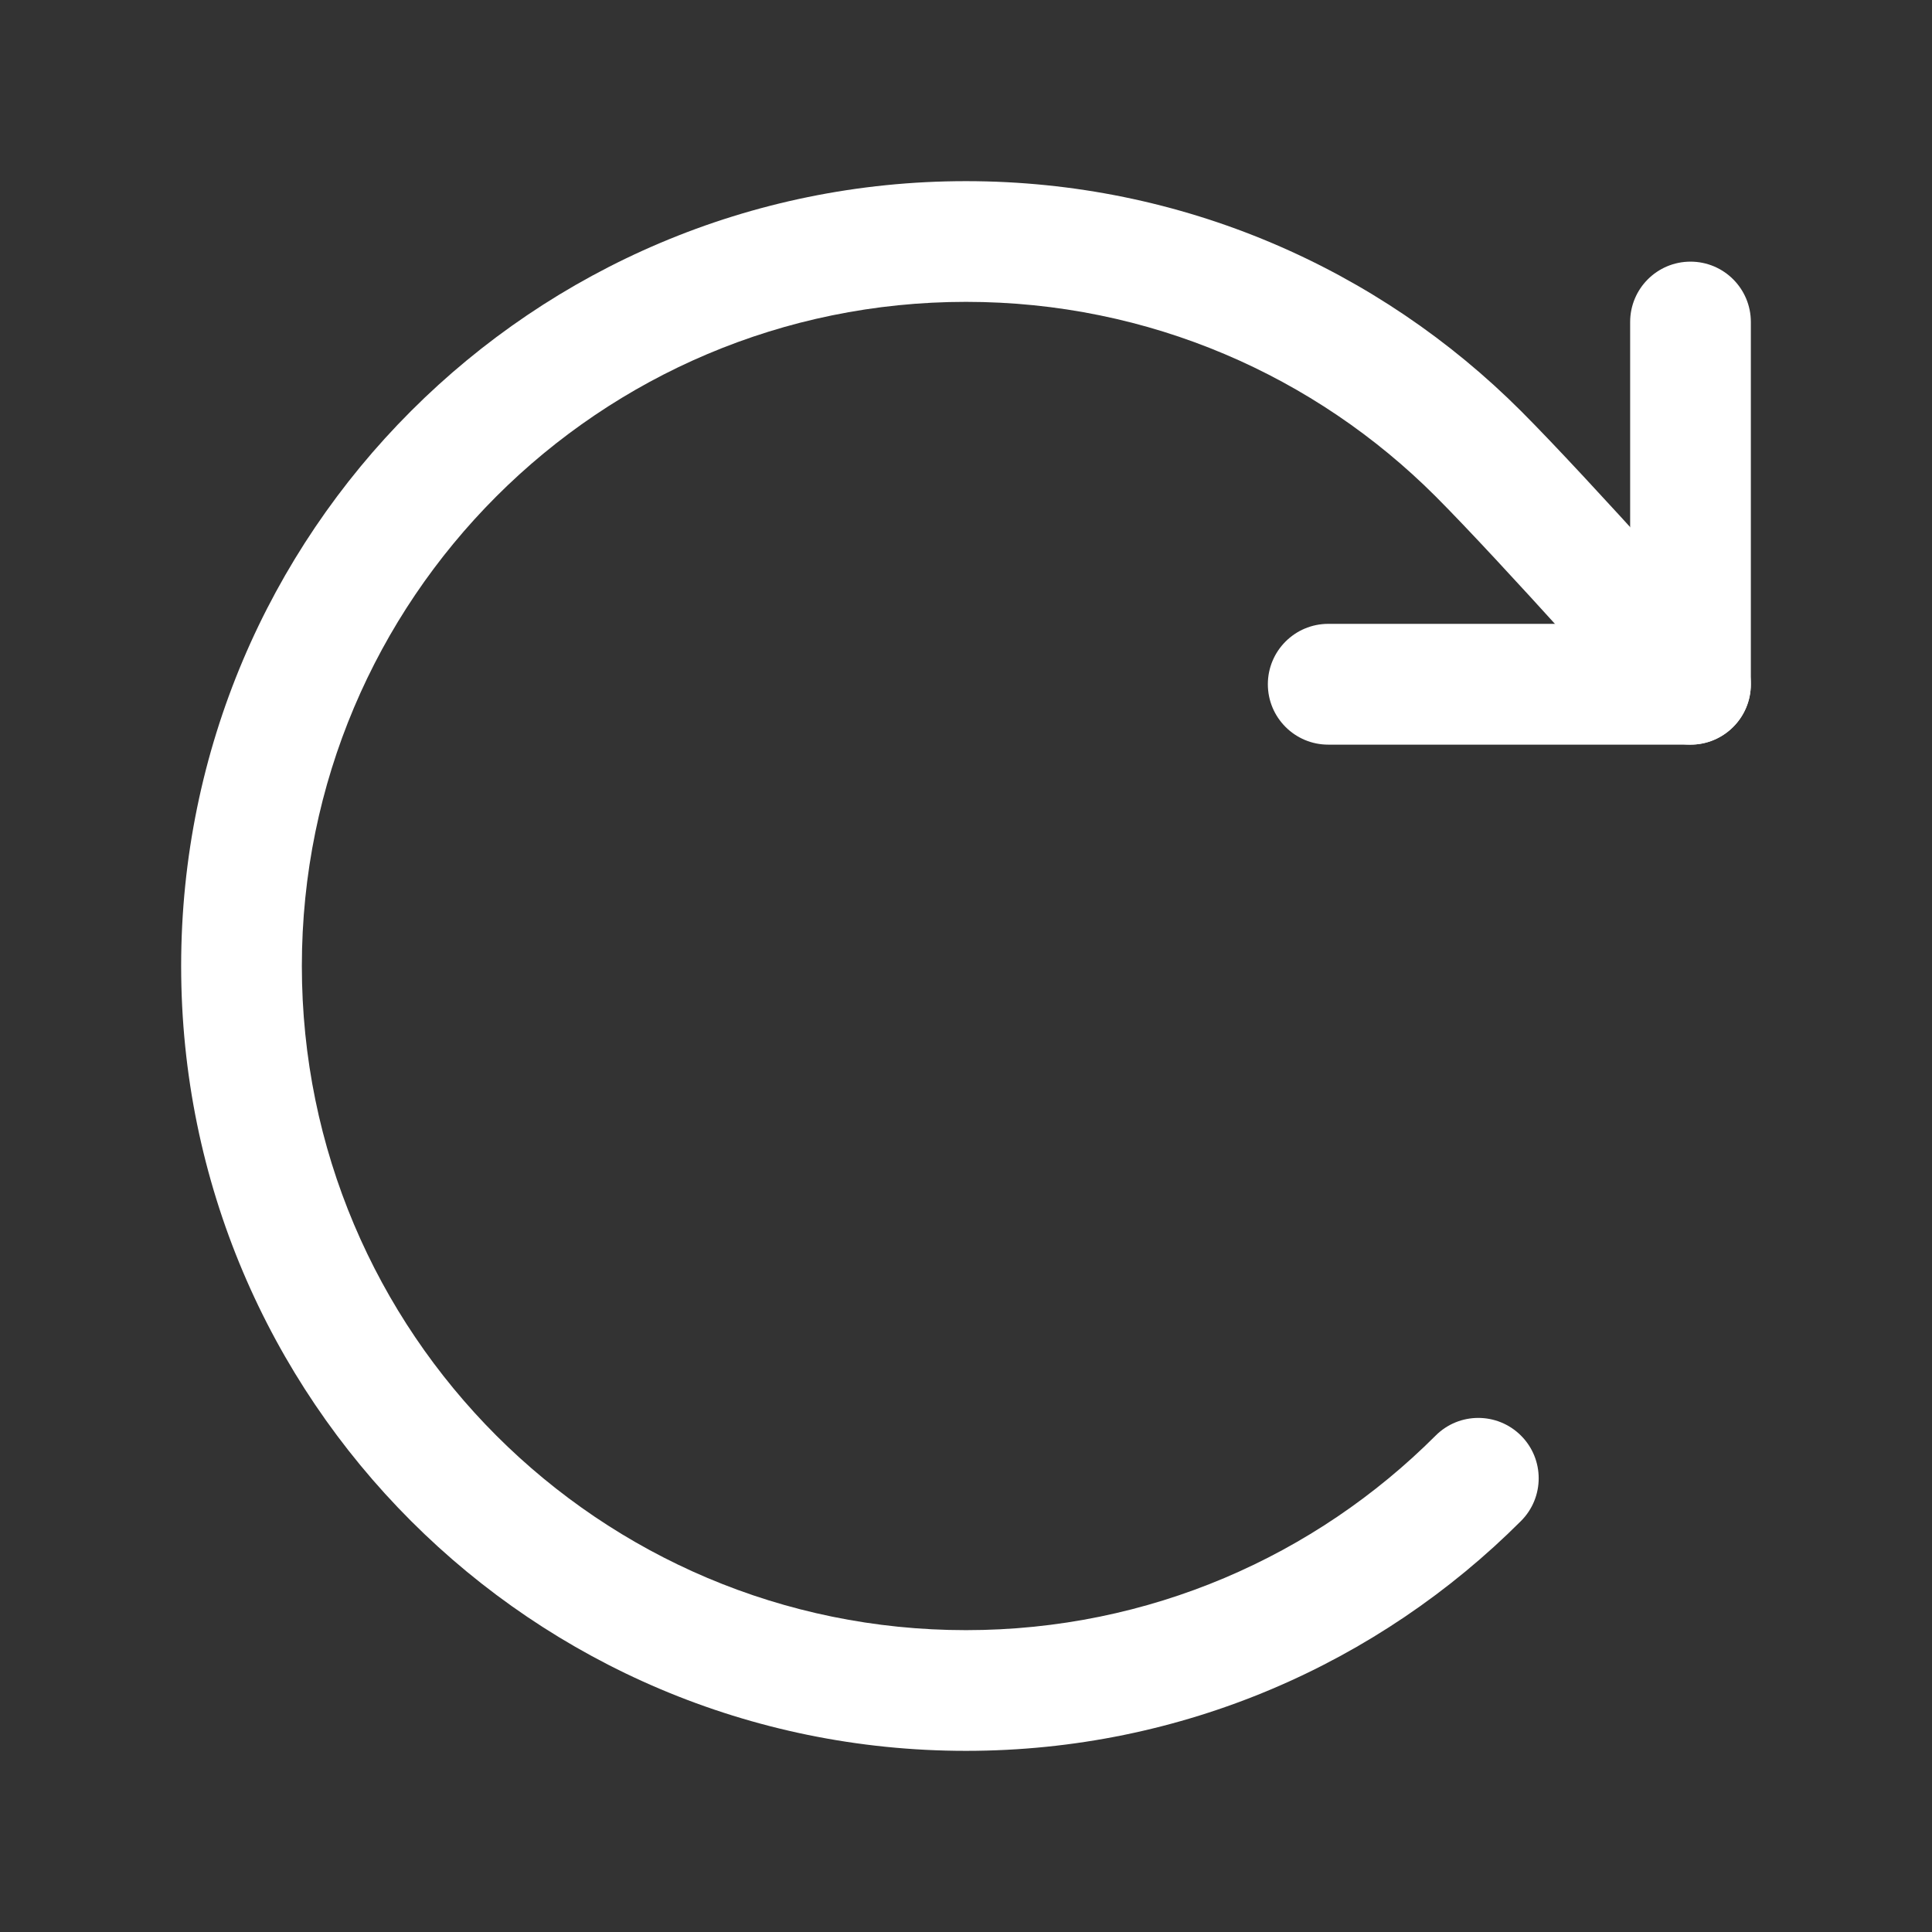
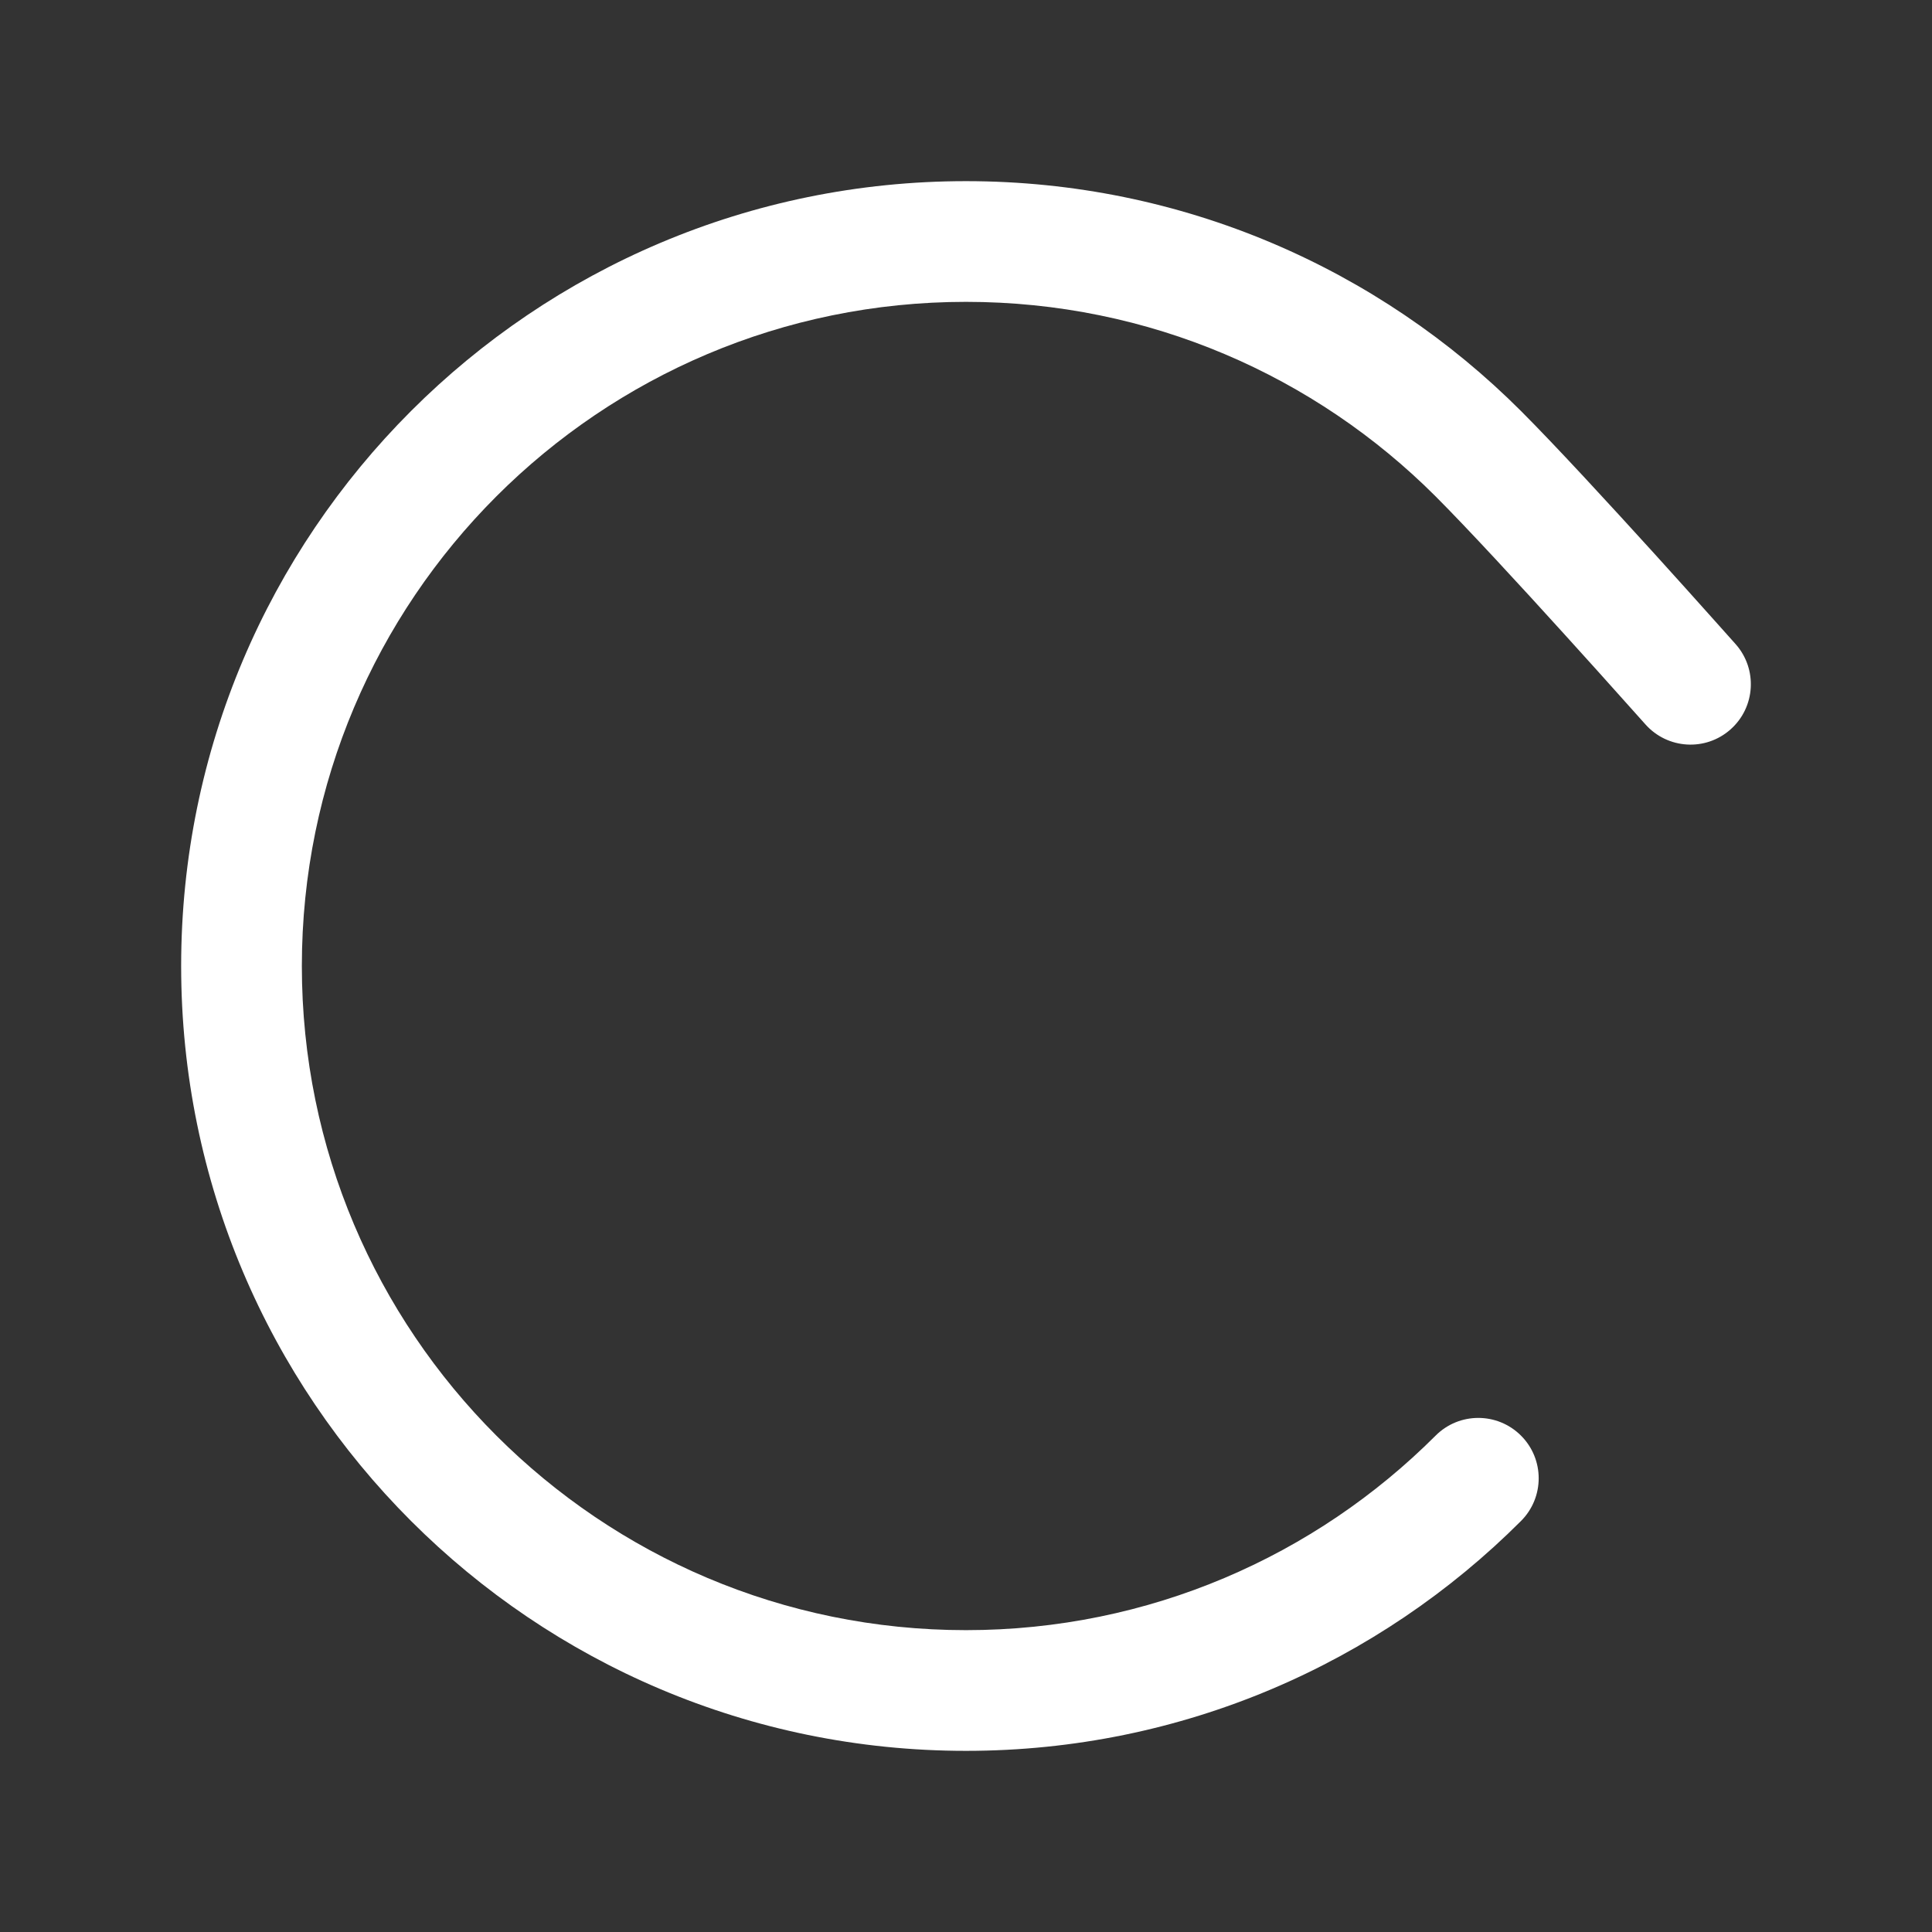
<svg xmlns="http://www.w3.org/2000/svg" width="42" height="42" viewBox="0 0 42 42" fill="none">
  <rect x="0" y="0" width="42" height="42" fill="#333333" stroke="none" />
-   <path fill-rule="evenodd" clip-rule="evenodd" d="M21 6.562C13.026 6.562 6.562 13.026 6.562 21C6.562 28.974 13.026 35.438 21 35.438C24.987 35.438 28.595 33.823 31.209 31.209C31.721 30.696 32.552 30.696 33.065 31.209C33.578 31.721 33.578 32.552 33.065 33.065C29.979 36.151 25.711 38.062 21 38.062C11.577 38.062 3.938 30.423 3.938 21C3.938 11.577 11.577 3.938 21 3.938C25.711 3.938 29.979 5.849 33.065 8.935M33.065 8.935C33.816 9.686 34.99 10.963 35.96 12.031C36.448 12.57 36.891 13.062 37.211 13.421C37.371 13.6 37.501 13.745 37.591 13.846L37.731 14.003L36.75 14.875L35.769 15.746L35.631 15.592C35.543 15.493 35.414 15.349 35.255 15.171C34.938 14.816 34.499 14.328 34.015 13.795C33.041 12.72 31.908 11.491 31.209 10.791C28.595 8.177 24.987 6.562 21 6.562M37.621 15.856C37.08 16.338 36.25 16.288 35.769 15.746L36.75 14.875L37.731 14.003C38.212 14.545 38.163 15.375 37.621 15.856Z" fill="white" />
-   <path fill-rule="evenodd" clip-rule="evenodd" d="M36.75 5.688C37.475 5.688 38.062 6.275 38.062 7V14.875C38.062 15.6 37.475 16.188 36.75 16.188H28.875C28.15 16.188 27.562 15.6 27.562 14.875C27.562 14.15 28.15 13.562 28.875 13.562H35.438V7C35.438 6.275 36.025 5.688 36.75 5.688Z" fill="white" />
+   <path fill-rule="evenodd" clip-rule="evenodd" d="M21 6.562C13.026 6.562 6.562 13.026 6.562 21C6.562 28.974 13.026 35.438 21 35.438C24.987 35.438 28.595 33.823 31.209 31.209C31.721 30.696 32.552 30.696 33.065 31.209C33.578 31.721 33.578 32.552 33.065 33.065C29.979 36.151 25.711 38.062 21 38.062C11.577 38.062 3.938 30.423 3.938 21C3.938 11.577 11.577 3.938 21 3.938C25.711 3.938 29.979 5.849 33.065 8.935M33.065 8.935C33.816 9.686 34.99 10.963 35.96 12.031C36.448 12.57 36.891 13.062 37.211 13.421C37.371 13.6 37.501 13.745 37.591 13.846L37.731 14.003L36.75 14.875L35.769 15.746L35.631 15.592C34.938 14.816 34.499 14.328 34.015 13.795C33.041 12.72 31.908 11.491 31.209 10.791C28.595 8.177 24.987 6.562 21 6.562M37.621 15.856C37.08 16.338 36.25 16.288 35.769 15.746L36.75 14.875L37.731 14.003C38.212 14.545 38.163 15.375 37.621 15.856Z" fill="white" />
</svg>